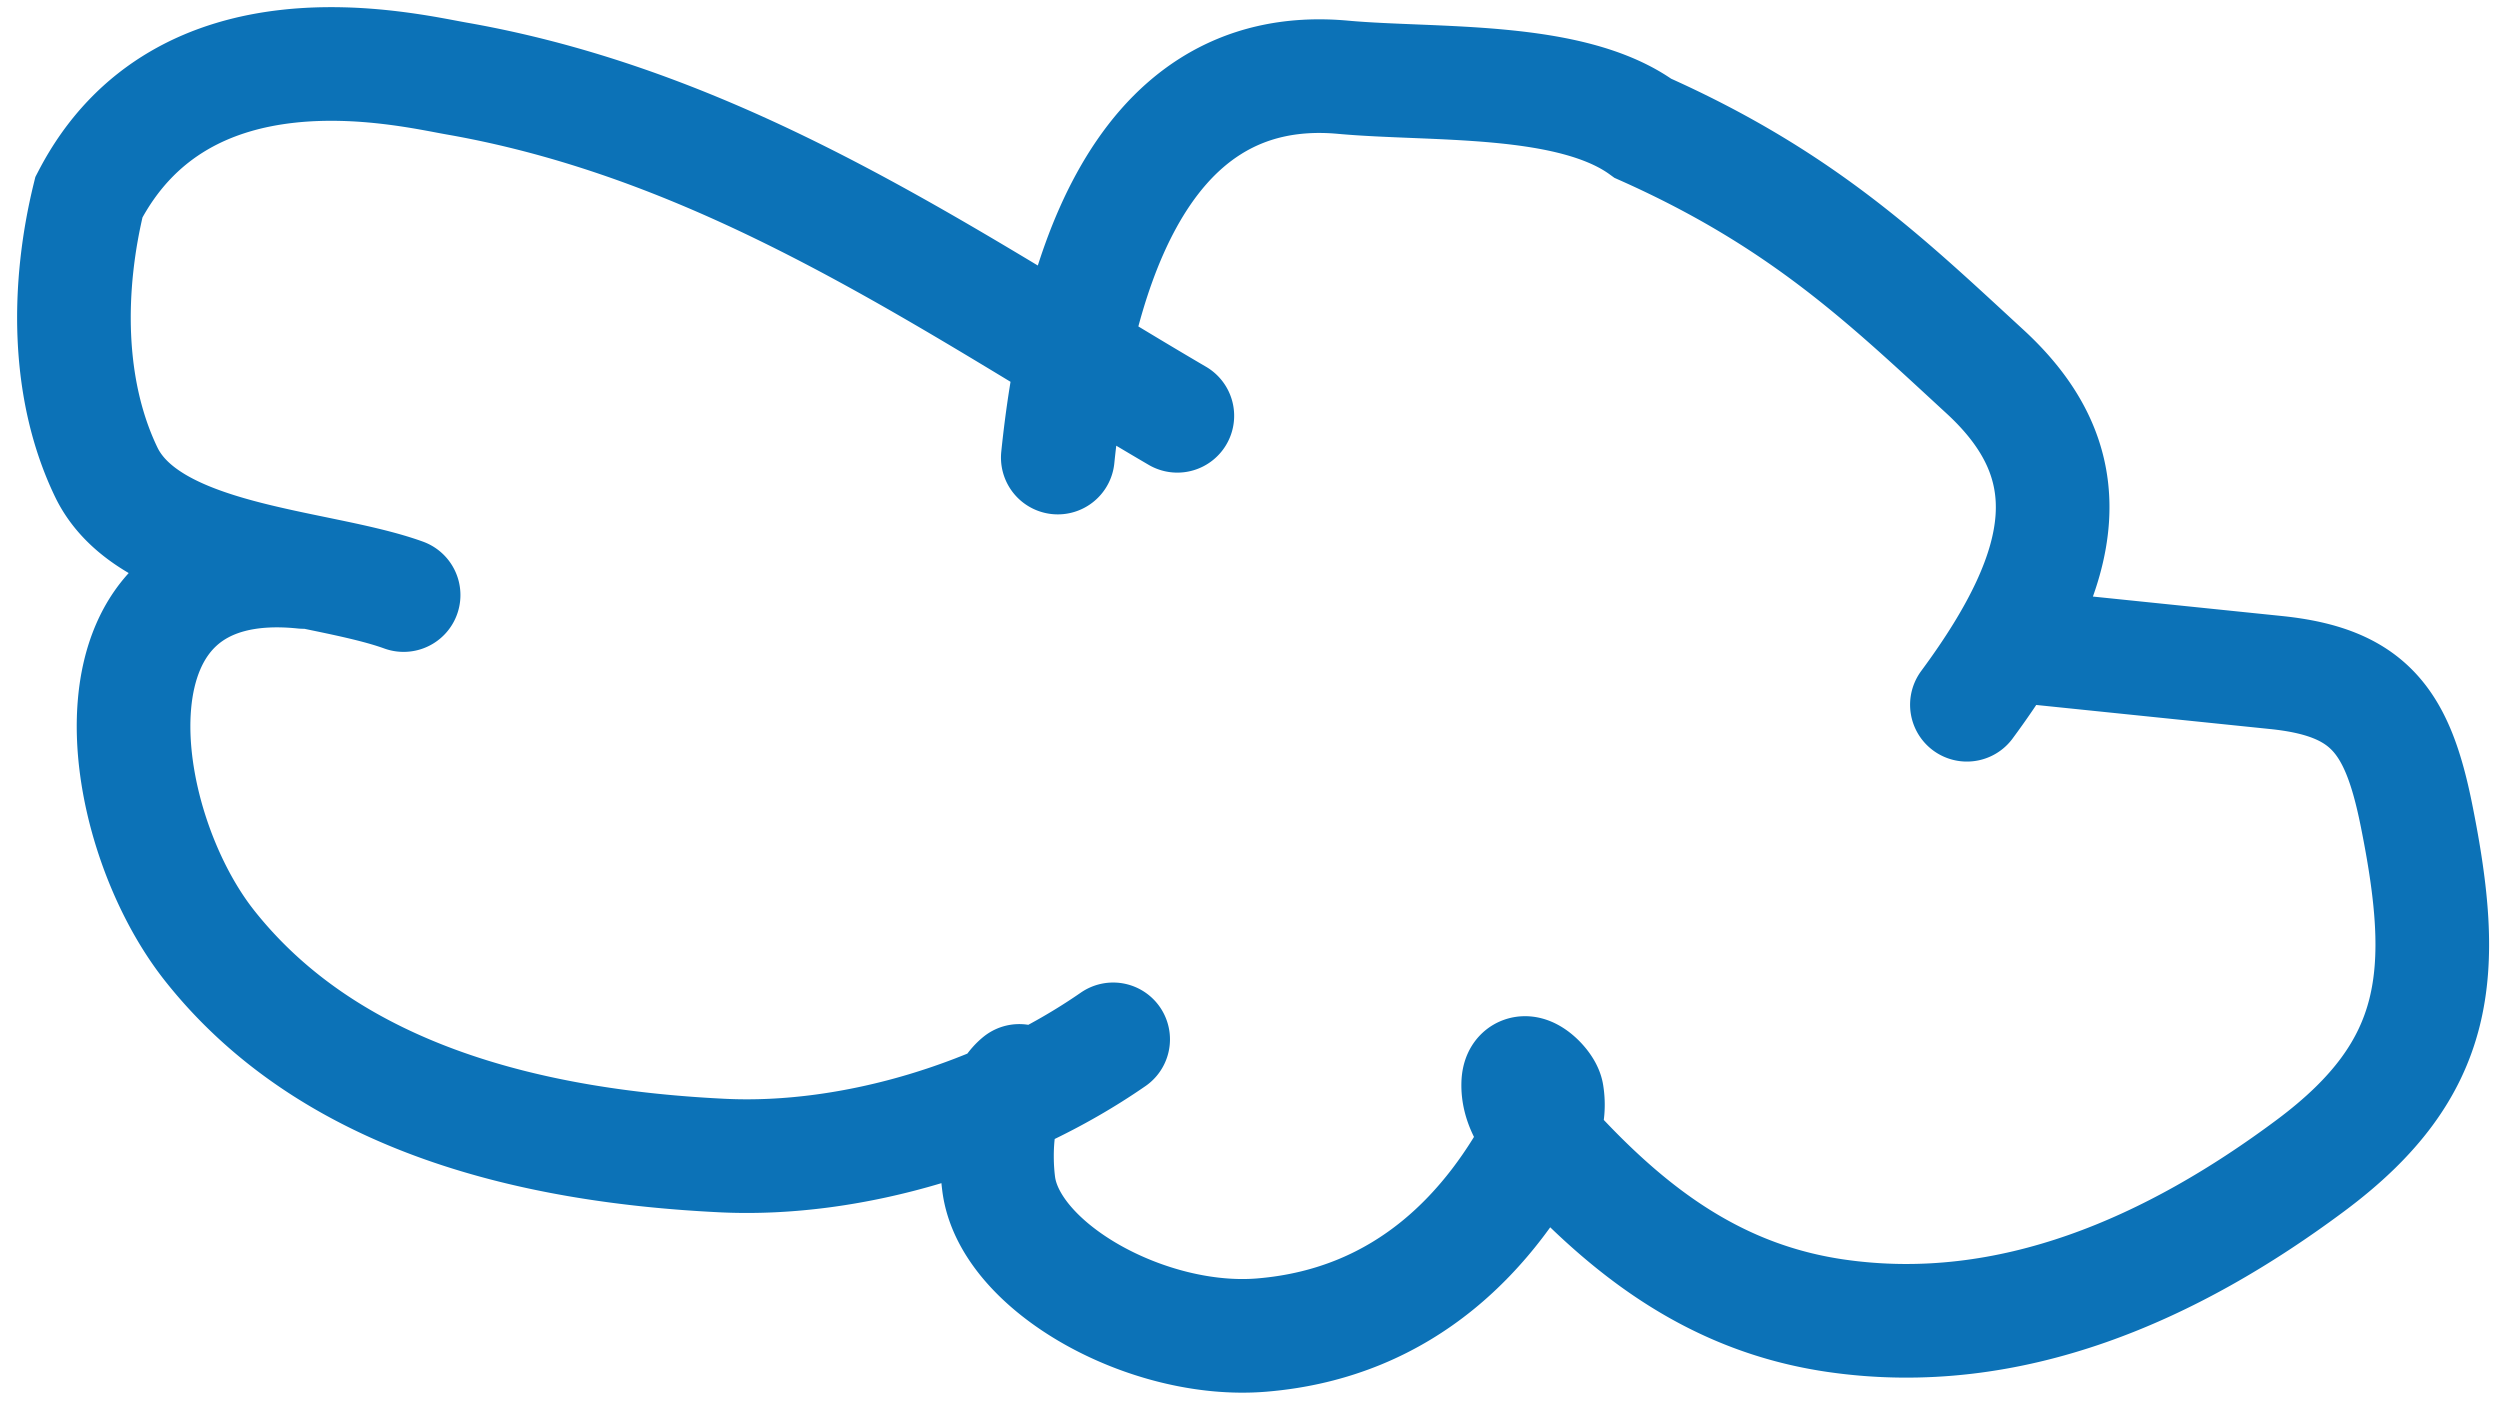
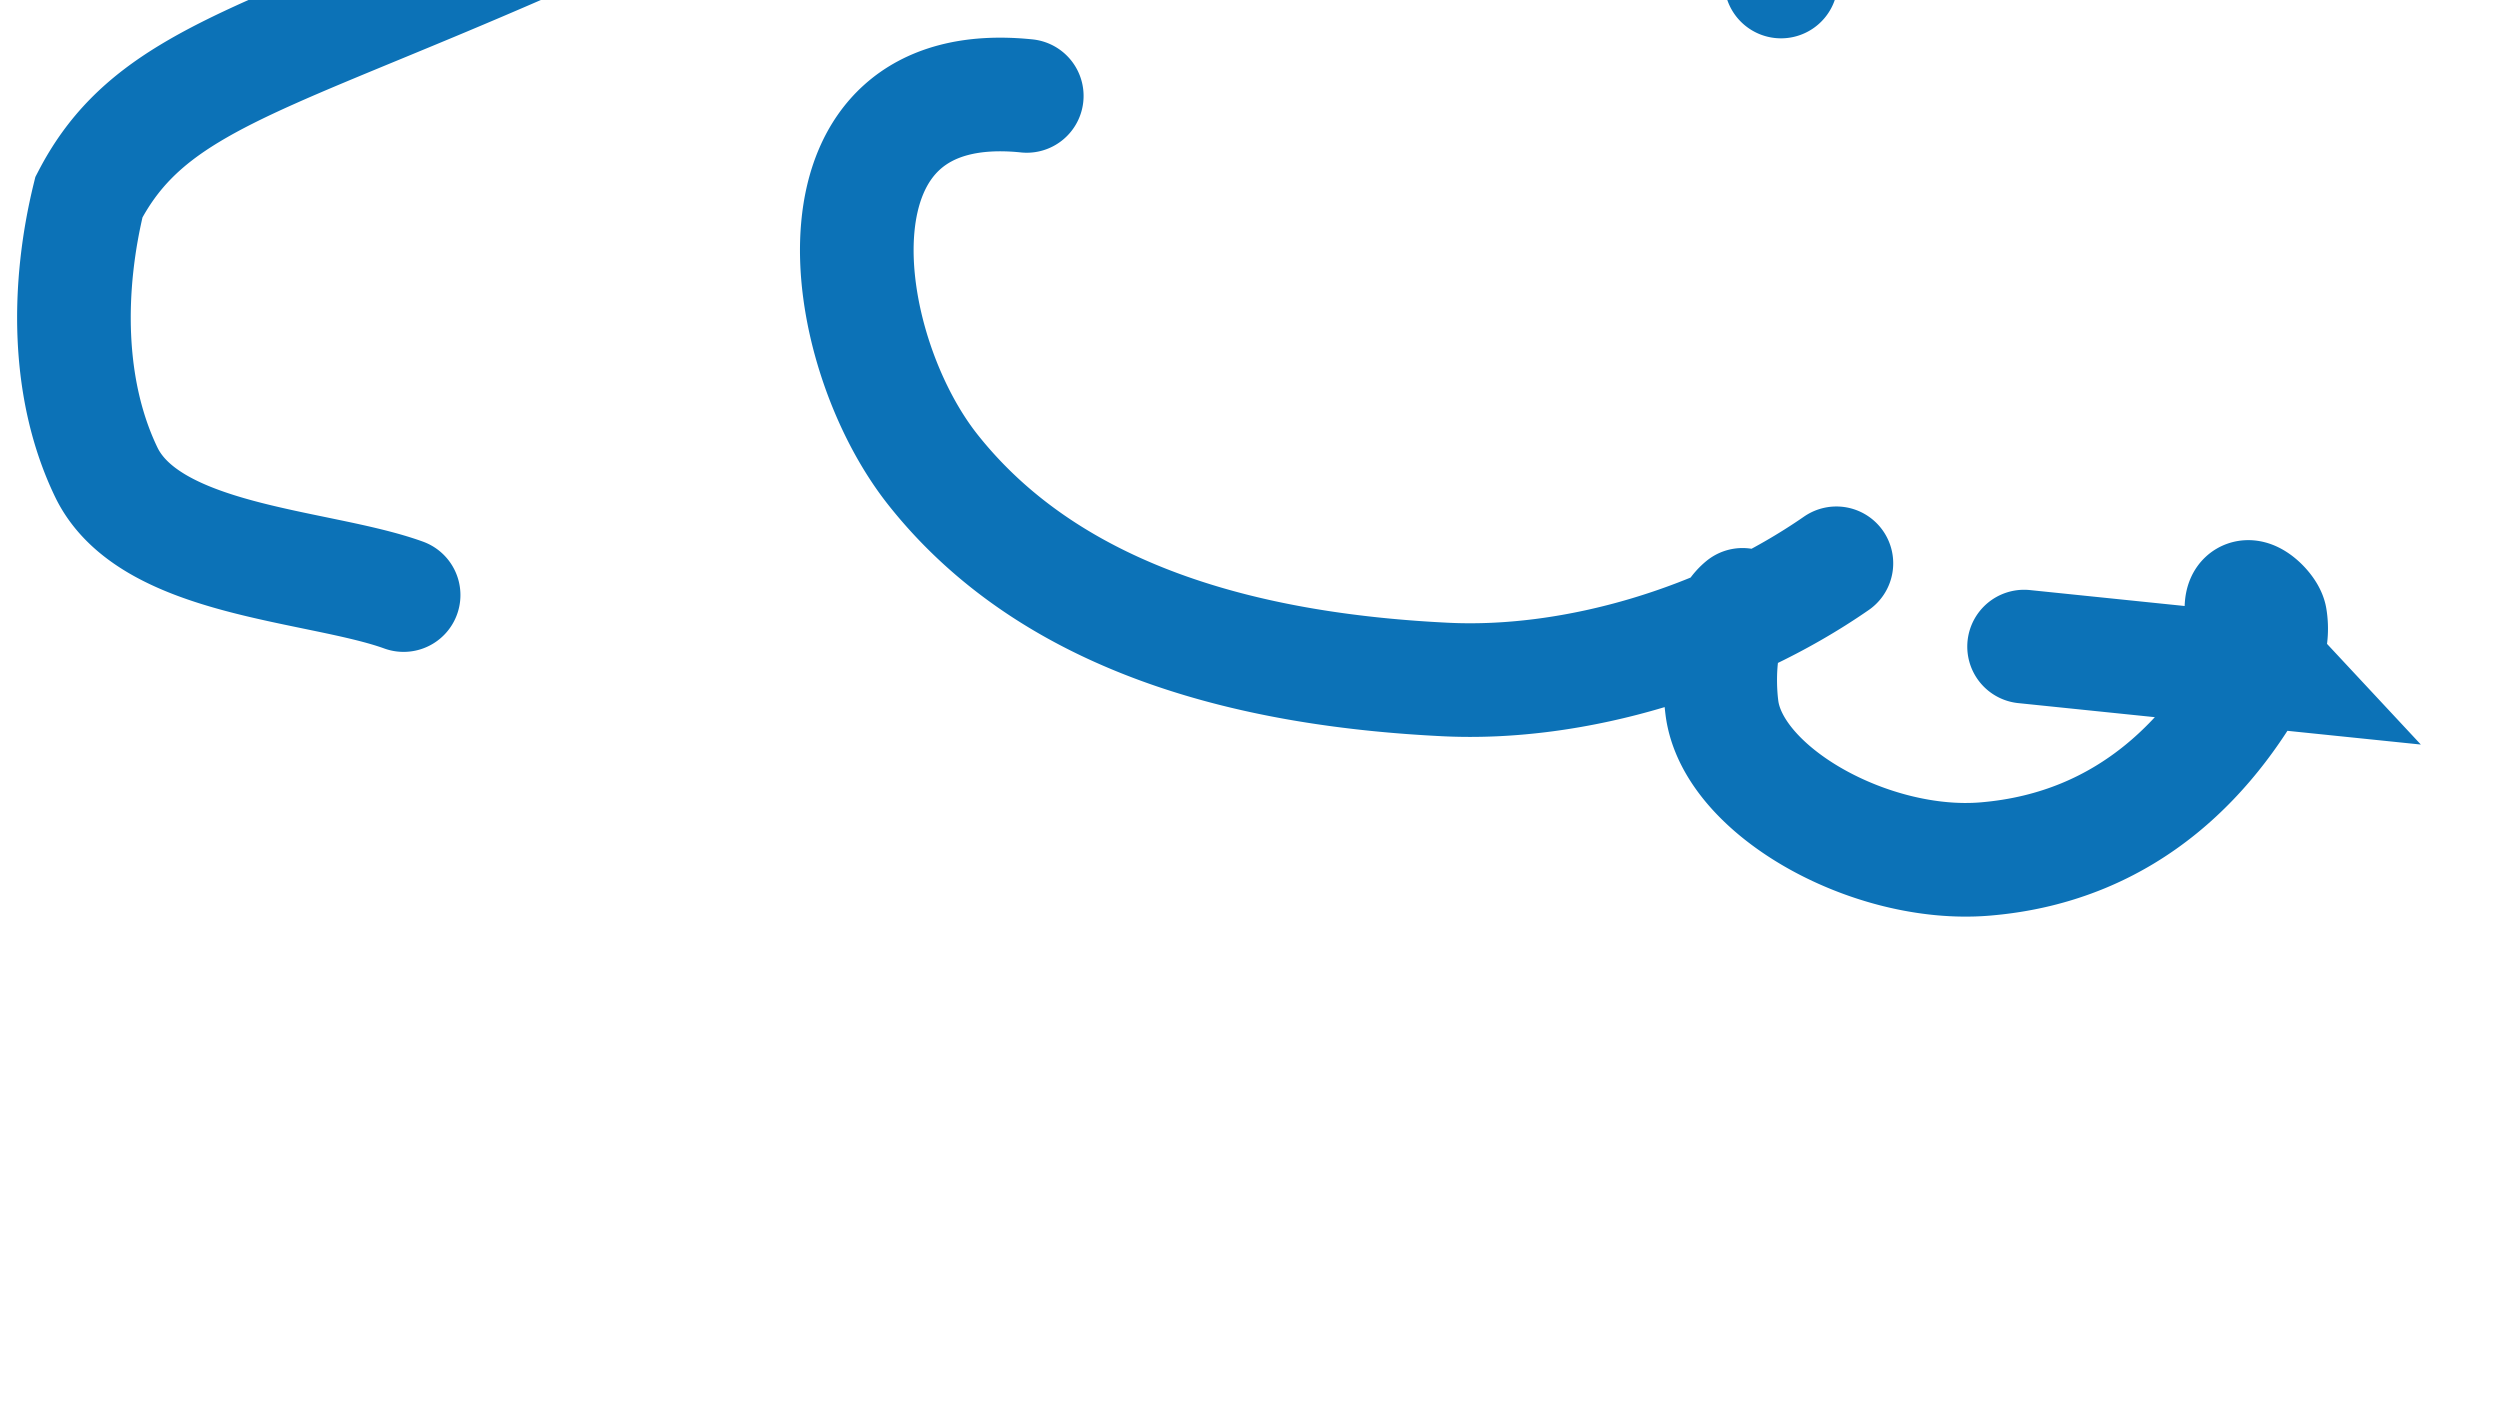
<svg xmlns="http://www.w3.org/2000/svg" width="88" height="50" fill="none">
-   <path stroke="#0C72B7" stroke-linecap="round" stroke-width="4" d="m71.248 22.76 8.869.913c3.274.337 4.274 1.7 4.941 5.015 1.118 5.554.875 8.909-3.723 12.335-4.856 3.62-10.552 6.186-16.716 5.29-4.162-.606-7.181-2.861-9.96-5.883a12.917 12.917 0 0 1-.434-.49m0 0c-.43-.516-.803-1.108-.784-1.788.026-.877.955-.02 1.015.355.084.52-.005.996-.232 1.433Zm0 0c-1.708 3.294-4.689 6.634-9.82 7.055-4.003.328-8.872-2.381-9.251-5.317-.143-1.105-.082-2.976.724-3.63m3.305-1.463c-3.913 2.712-9.156 4.317-13.768 4.09-6.4-.314-13.678-1.88-18.038-7.389-3.427-4.33-4.72-13.98 3.307-13.153m58.551 4.674c3.716-5.025 4.085-8.551.64-11.723-3.446-3.171-6.399-6.052-12.042-8.566-2.536-1.843-7.345-1.507-10.559-1.799-7.505-.681-9.461 7.769-10.04 13.387m4.208-1.47c-7.79-4.557-15.6-10.159-25.366-11.871C14.195 2.435 6.445.552 3.13 6.938c-.767 3.129-.804 6.74.607 9.676 1.524 3.173 7.49 3.253 10.47 4.332" />
+   <path stroke="#0C72B7" stroke-linecap="round" stroke-width="4" d="m71.248 22.76 8.869.913a12.917 12.917 0 0 1-.434-.49m0 0c-.43-.516-.803-1.108-.784-1.788.026-.877.955-.02 1.015.355.084.52-.005.996-.232 1.433Zm0 0c-1.708 3.294-4.689 6.634-9.82 7.055-4.003.328-8.872-2.381-9.251-5.317-.143-1.105-.082-2.976.724-3.63m3.305-1.463c-3.913 2.712-9.156 4.317-13.768 4.09-6.4-.314-13.678-1.88-18.038-7.389-3.427-4.33-4.72-13.98 3.307-13.153m58.551 4.674c3.716-5.025 4.085-8.551.64-11.723-3.446-3.171-6.399-6.052-12.042-8.566-2.536-1.843-7.345-1.507-10.559-1.799-7.505-.681-9.461 7.769-10.04 13.387m4.208-1.47c-7.79-4.557-15.6-10.159-25.366-11.871C14.195 2.435 6.445.552 3.13 6.938c-.767 3.129-.804 6.74.607 9.676 1.524 3.173 7.49 3.253 10.47 4.332" />
</svg>